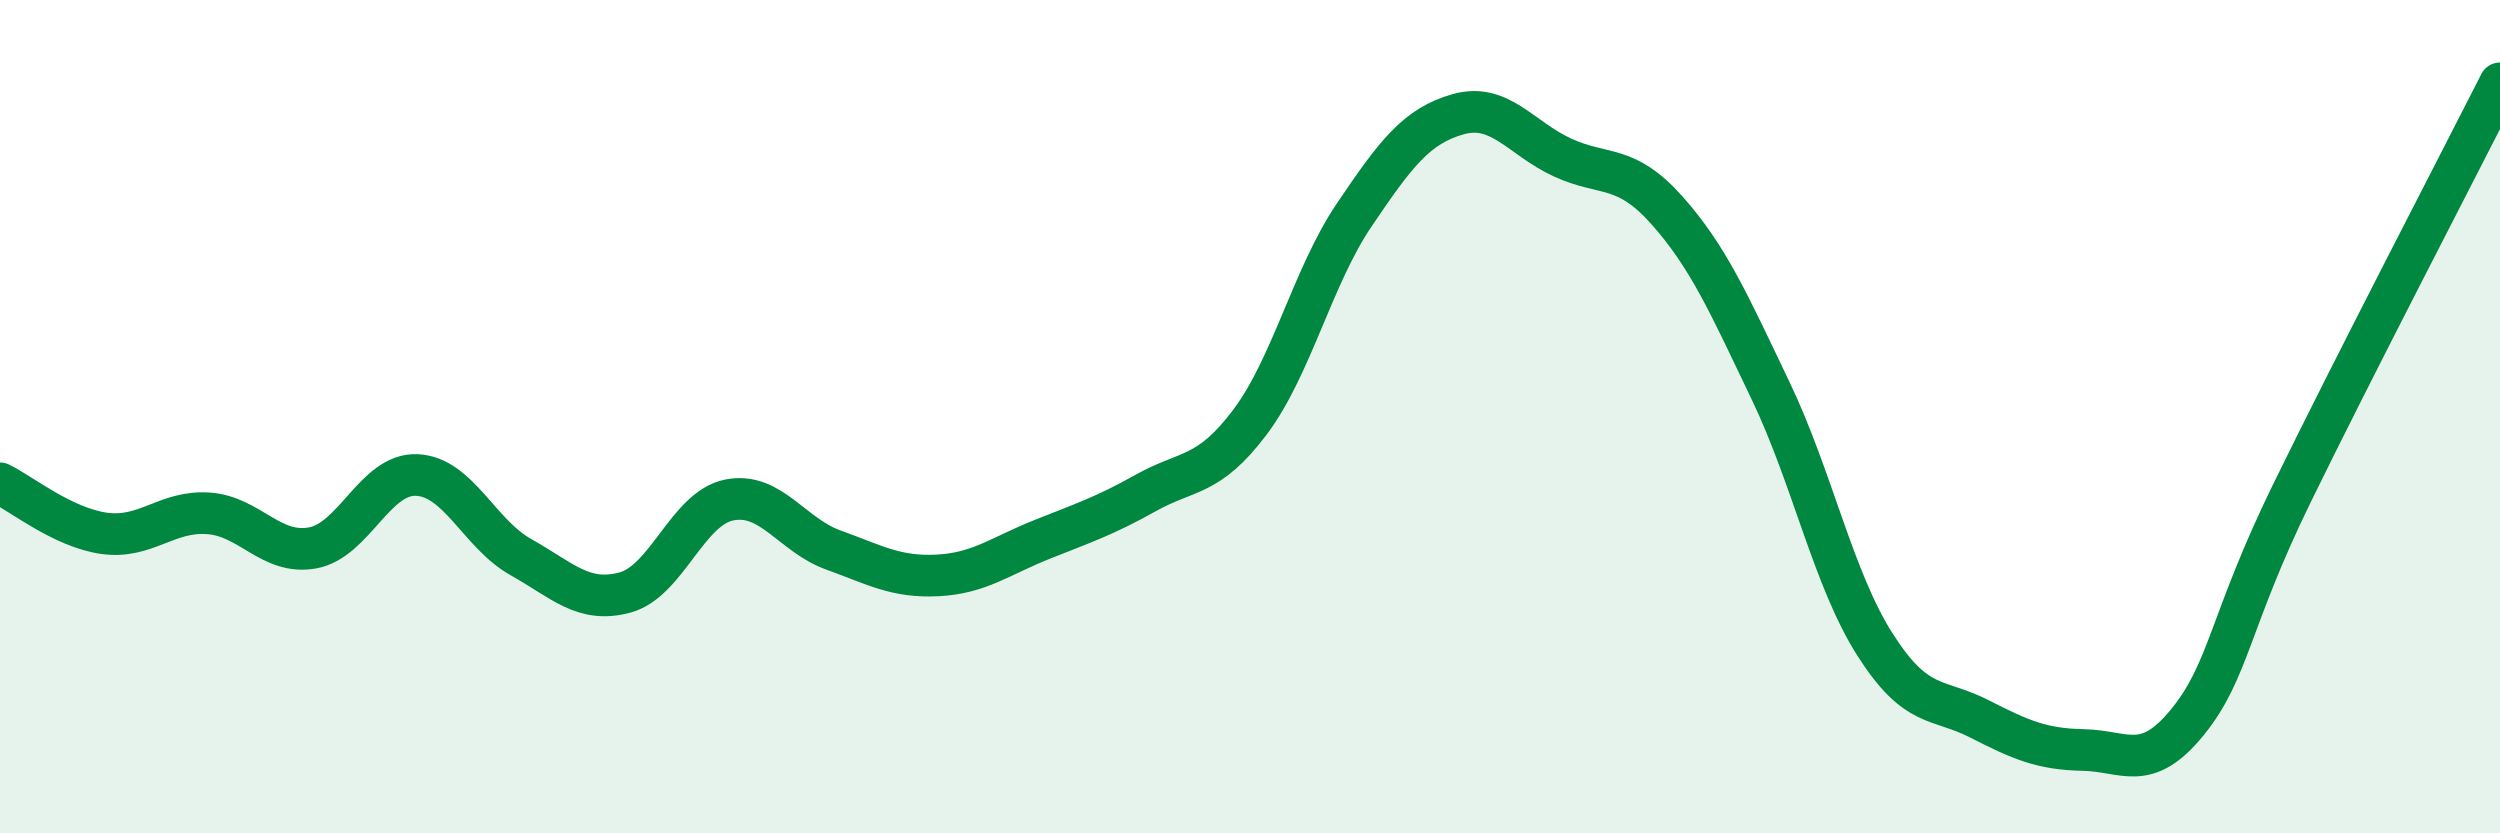
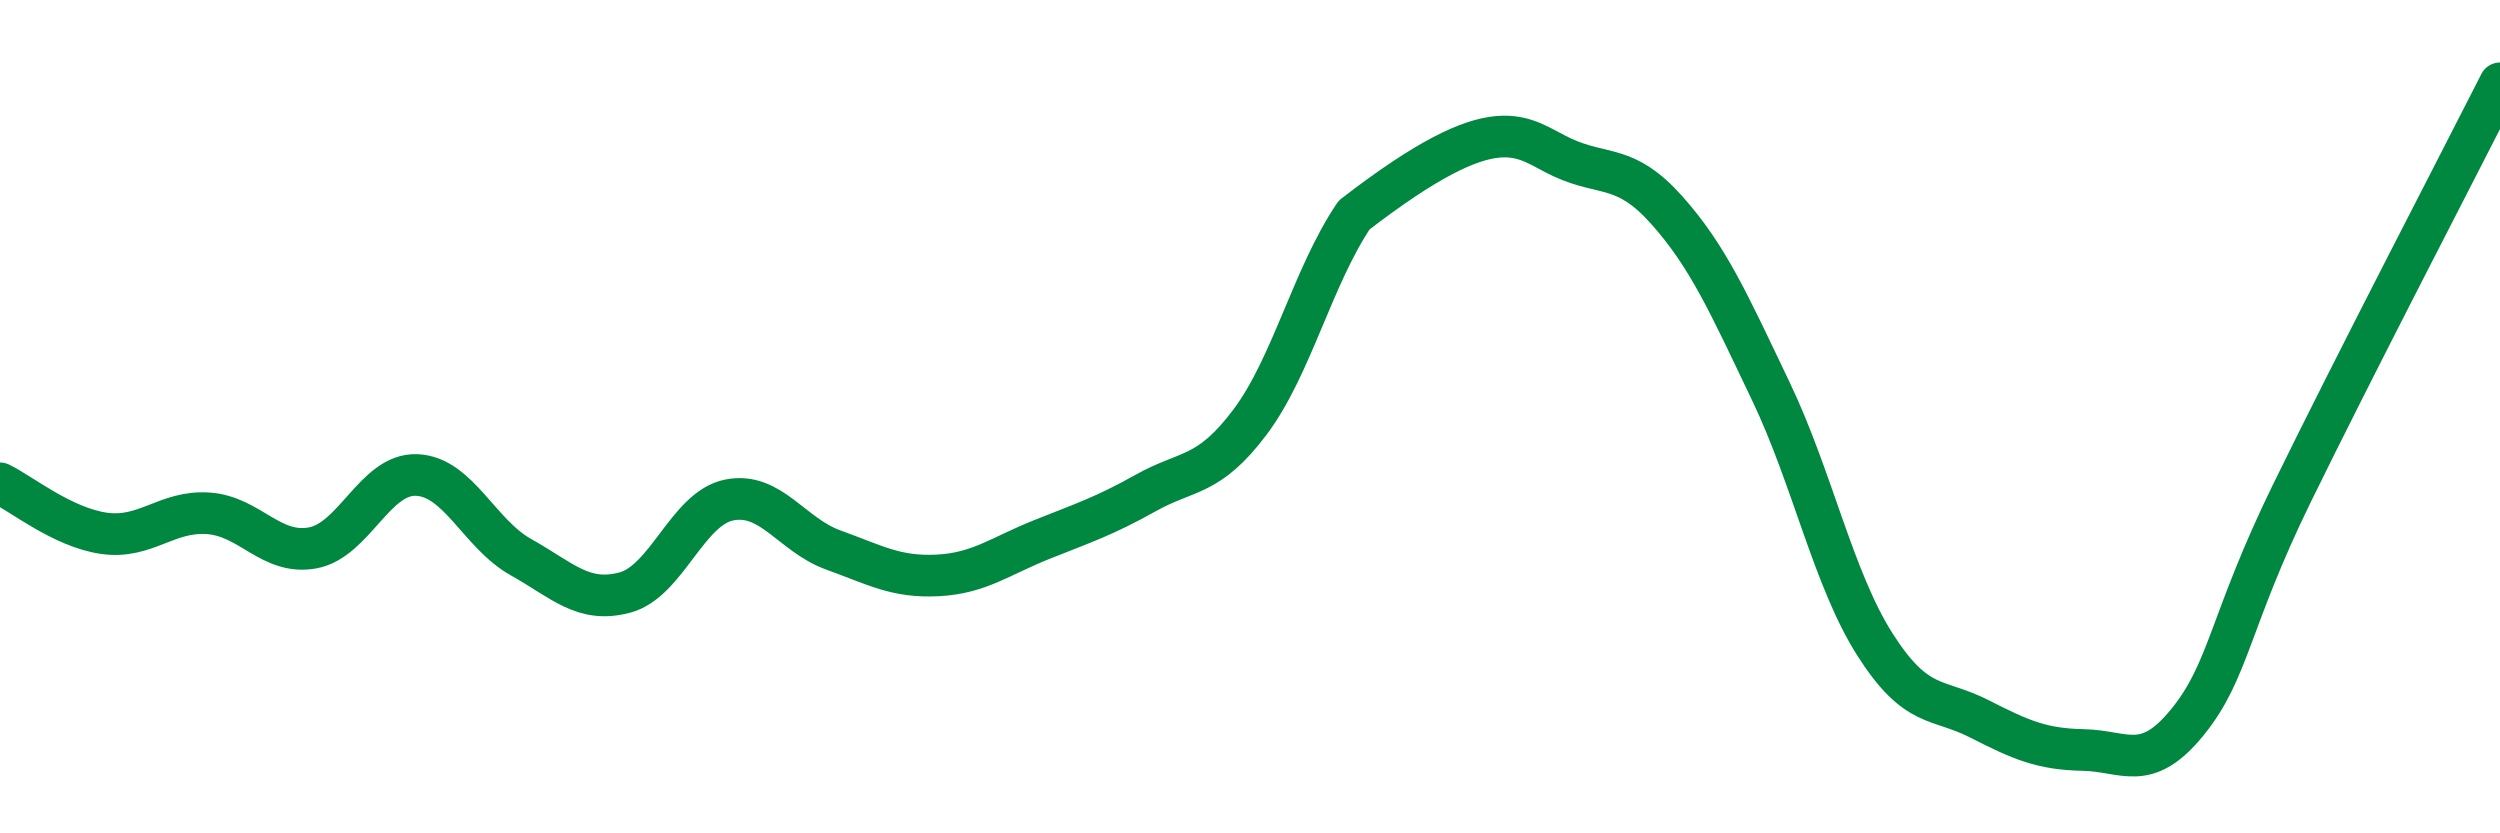
<svg xmlns="http://www.w3.org/2000/svg" width="60" height="20" viewBox="0 0 60 20">
-   <path d="M 0,11.6 C 0.5,11.84 1.5,12.66 2.5,12.8 C 3.5,12.94 4,12.25 5,12.32 C 6,12.39 6.5,13.33 7.5,13.15 C 8.5,12.97 9,11.36 10,11.4 C 11,11.44 11.5,12.81 12.5,13.37 C 13.5,13.93 14,14.49 15,14.22 C 16,13.95 16.5,12.2 17.5,12 C 18.5,11.8 19,12.84 20,13.2 C 21,13.56 21.5,13.86 22.5,13.81 C 23.5,13.76 24,13.35 25,12.95 C 26,12.55 26.5,12.39 27.5,11.83 C 28.5,11.27 29,11.46 30,10.13 C 31,8.8 31.5,6.64 32.5,5.16 C 33.5,3.68 34,3.02 35,2.74 C 36,2.46 36.5,3.32 37.5,3.78 C 38.5,4.24 39,3.92 40,5.04 C 41,6.16 41.5,7.3 42.5,9.39 C 43.5,11.48 44,13.9 45,15.47 C 46,17.04 46.5,16.74 47.5,17.25 C 48.5,17.76 49,17.98 50,18 C 51,18.02 51.5,18.56 52.5,17.33 C 53.5,16.1 53.5,14.92 55,11.85 C 56.5,8.78 59,3.97 60,2L60 20L0 20Z" fill="#008740" opacity="0.1" stroke-linecap="round" stroke-linejoin="round" />
-   <path d="M 0,11.6 C 0.5,11.84 1.5,12.66 2.5,12.8 C 3.5,12.94 4,12.25 5,12.32 C 6,12.39 6.5,13.33 7.5,13.15 C 8.5,12.97 9,11.36 10,11.4 C 11,11.44 11.5,12.81 12.5,13.37 C 13.5,13.93 14,14.49 15,14.22 C 16,13.95 16.5,12.2 17.5,12 C 18.5,11.8 19,12.84 20,13.2 C 21,13.56 21.5,13.86 22.5,13.81 C 23.5,13.76 24,13.35 25,12.95 C 26,12.55 26.5,12.39 27.5,11.83 C 28.5,11.27 29,11.46 30,10.13 C 31,8.8 31.5,6.64 32.5,5.16 C 33.5,3.68 34,3.02 35,2.74 C 36,2.46 36.5,3.32 37.5,3.78 C 38.5,4.24 39,3.92 40,5.04 C 41,6.16 41.5,7.3 42.5,9.39 C 43.5,11.48 44,13.9 45,15.47 C 46,17.04 46.5,16.74 47.5,17.25 C 48.5,17.76 49,17.98 50,18 C 51,18.02 51.5,18.56 52.5,17.33 C 53.5,16.1 53.5,14.92 55,11.85 C 56.5,8.78 59,3.97 60,2" stroke="#008740" stroke-width="1" fill="none" stroke-linecap="round" stroke-linejoin="round" />
+   <path d="M 0,11.6 C 0.5,11.84 1.5,12.66 2.5,12.8 C 3.5,12.94 4,12.25 5,12.32 C 6,12.39 6.5,13.33 7.5,13.15 C 8.5,12.97 9,11.36 10,11.4 C 11,11.44 11.5,12.81 12.5,13.37 C 13.5,13.93 14,14.49 15,14.22 C 16,13.95 16.5,12.2 17.5,12 C 18.5,11.8 19,12.84 20,13.2 C 21,13.56 21.5,13.86 22.5,13.81 C 23.5,13.76 24,13.35 25,12.95 C 26,12.55 26.5,12.39 27.5,11.83 C 28.5,11.27 29,11.46 30,10.13 C 31,8.8 31.5,6.64 32.5,5.16 C 36,2.46 36.5,3.32 37.5,3.78 C 38.5,4.24 39,3.92 40,5.04 C 41,6.16 41.5,7.3 42.5,9.39 C 43.5,11.48 44,13.9 45,15.47 C 46,17.04 46.5,16.74 47.5,17.25 C 48.5,17.76 49,17.98 50,18 C 51,18.02 51.5,18.56 52.5,17.33 C 53.5,16.1 53.5,14.92 55,11.85 C 56.5,8.78 59,3.97 60,2" stroke="#008740" stroke-width="1" fill="none" stroke-linecap="round" stroke-linejoin="round" />
</svg>